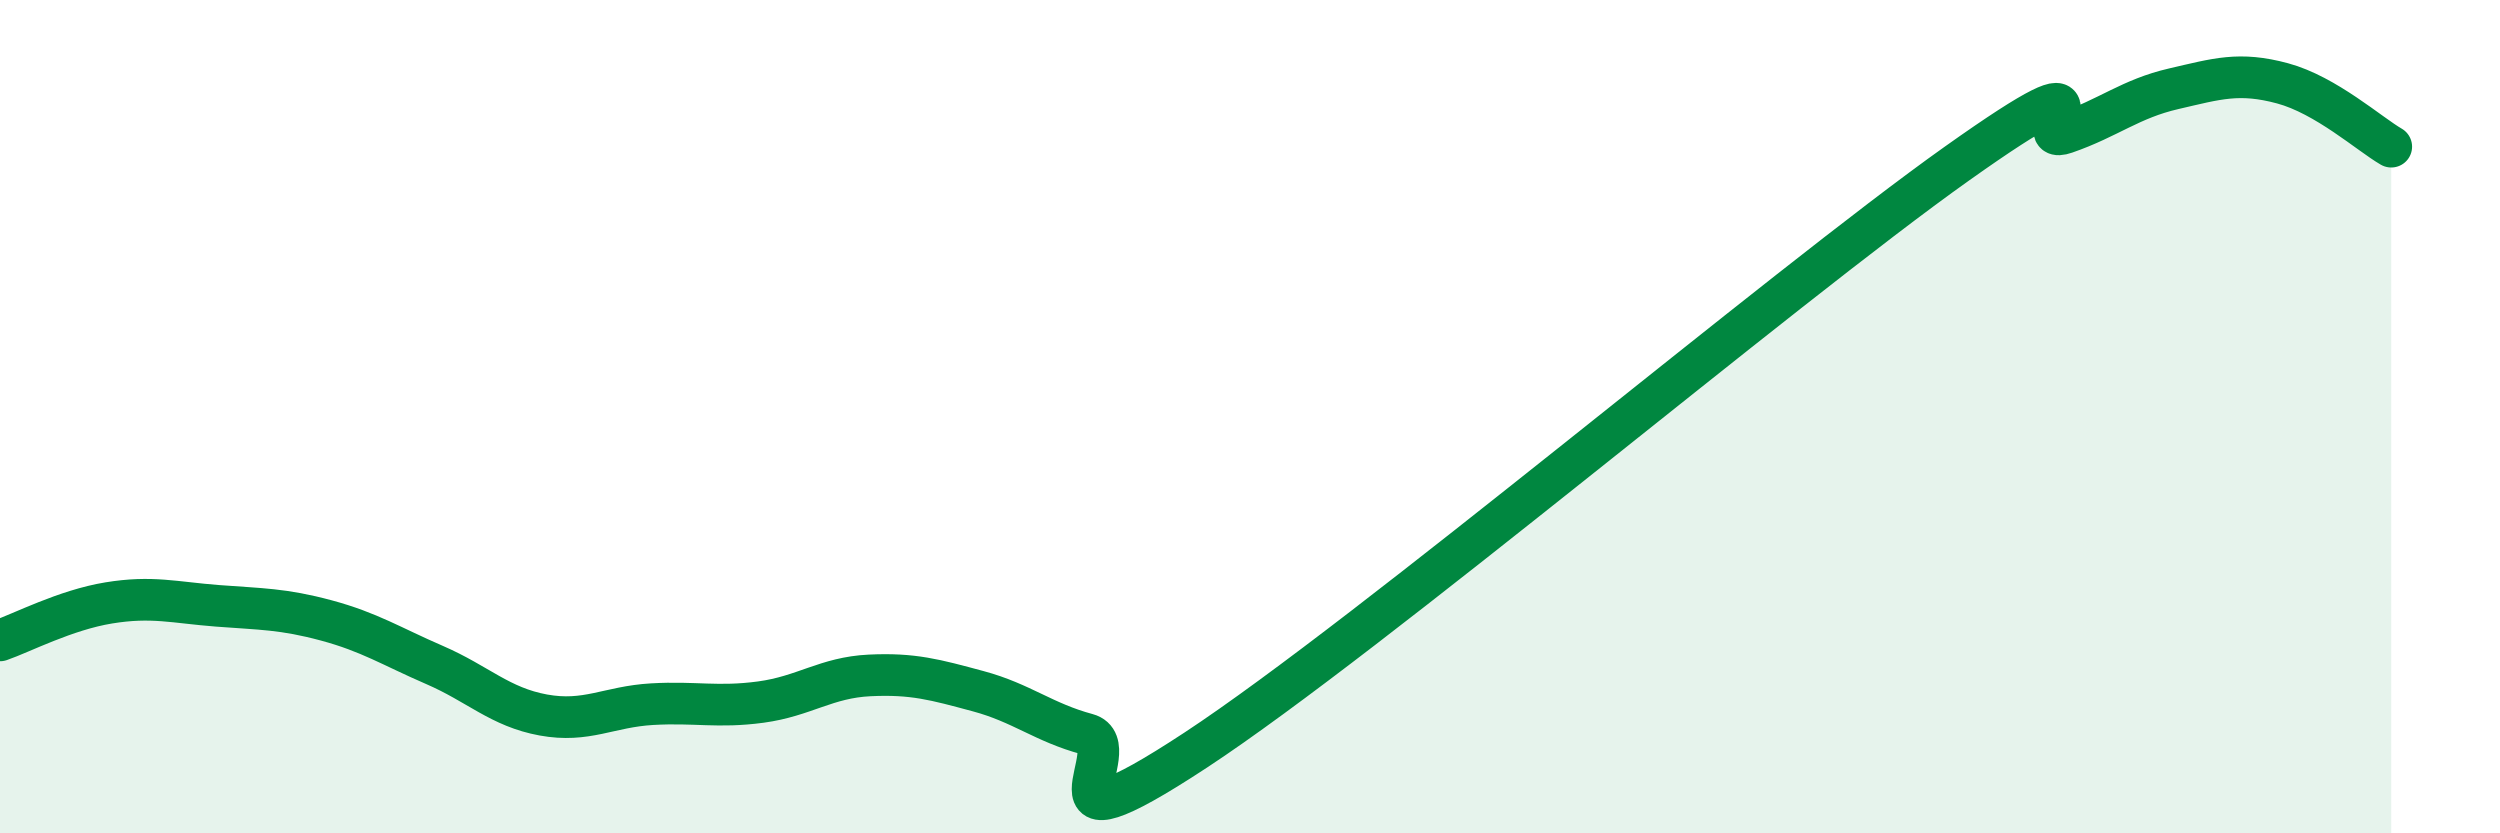
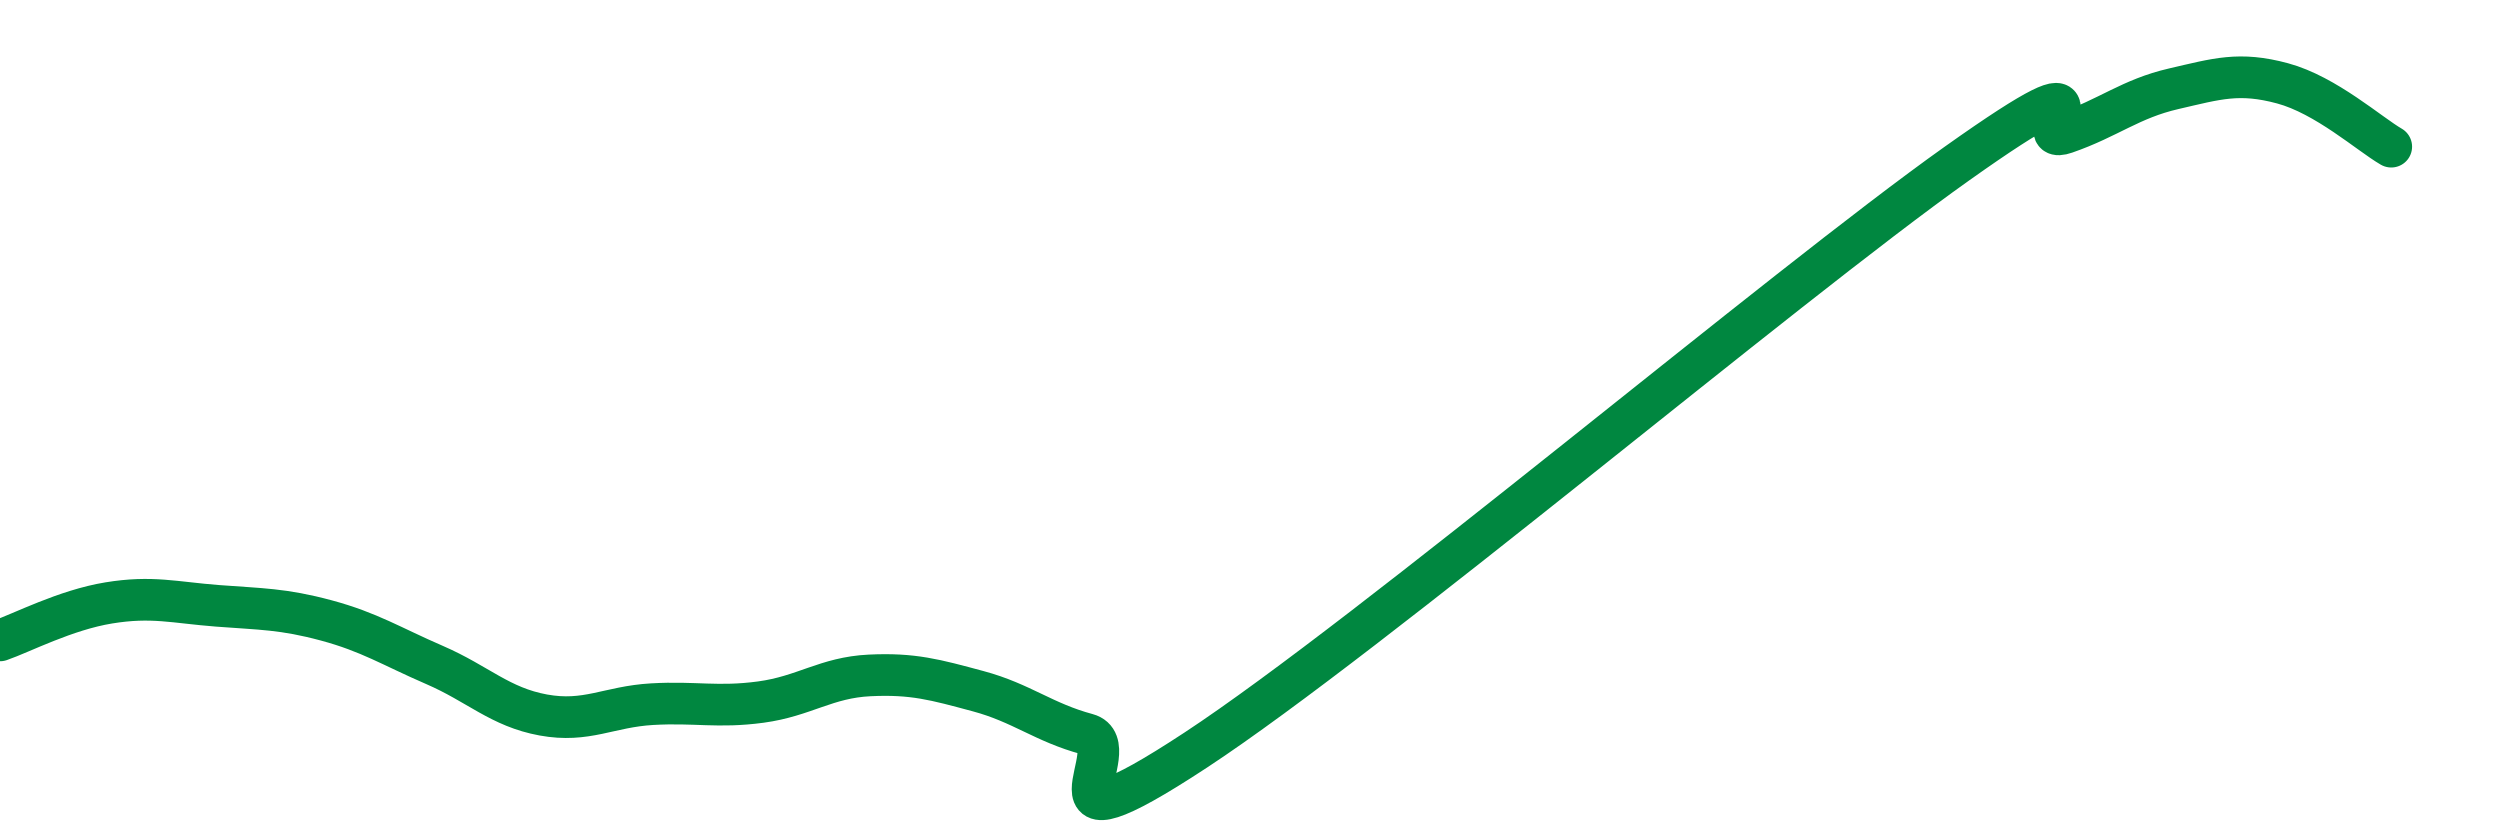
<svg xmlns="http://www.w3.org/2000/svg" width="60" height="20" viewBox="0 0 60 20">
-   <path d="M 0,15.37 C 0.52,15.19 1.57,14.64 2.61,14.47 C 3.65,14.3 4.18,14.46 5.22,14.54 C 6.26,14.62 6.79,14.61 7.83,14.89 C 8.87,15.17 9.39,15.51 10.43,15.96 C 11.47,16.41 12,16.97 13.04,17.16 C 14.08,17.35 14.61,16.96 15.65,16.9 C 16.69,16.84 17.22,16.99 18.26,16.85 C 19.3,16.71 19.83,16.26 20.87,16.21 C 21.91,16.16 22.44,16.31 23.48,16.59 C 24.52,16.87 25.05,17.34 26.09,17.62 C 27.13,17.9 24.53,20.74 28.7,18 C 32.87,15.26 42.79,6.89 46.96,3.93 C 51.13,0.97 48.53,3.55 49.57,3.19 C 50.61,2.83 51.13,2.37 52.17,2.13 C 53.21,1.89 53.74,1.72 54.78,2 C 55.82,2.28 56.87,3.22 57.39,3.52L57.39 20L0 20Z" fill="#008740" opacity="0.1" stroke-linecap="round" stroke-linejoin="round" />
  <path d="M 0,15.37 C 0.52,15.19 1.57,14.64 2.61,14.47 C 3.65,14.3 4.18,14.46 5.22,14.54 C 6.26,14.62 6.79,14.61 7.83,14.89 C 8.87,15.17 9.39,15.51 10.43,15.96 C 11.47,16.41 12,16.97 13.04,17.16 C 14.08,17.35 14.61,16.96 15.65,16.9 C 16.69,16.84 17.22,16.99 18.26,16.85 C 19.3,16.71 19.83,16.26 20.87,16.21 C 21.91,16.16 22.44,16.31 23.48,16.59 C 24.52,16.87 25.05,17.34 26.09,17.62 C 27.13,17.9 24.53,20.74 28.7,18 C 32.87,15.26 42.79,6.89 46.96,3.93 C 51.13,0.97 48.53,3.55 49.57,3.19 C 50.61,2.83 51.13,2.37 52.17,2.13 C 53.21,1.89 53.74,1.72 54.78,2 C 55.82,2.28 56.87,3.22 57.39,3.52" stroke="#008740" stroke-width="1" fill="none" stroke-linecap="round" stroke-linejoin="round" />
</svg>